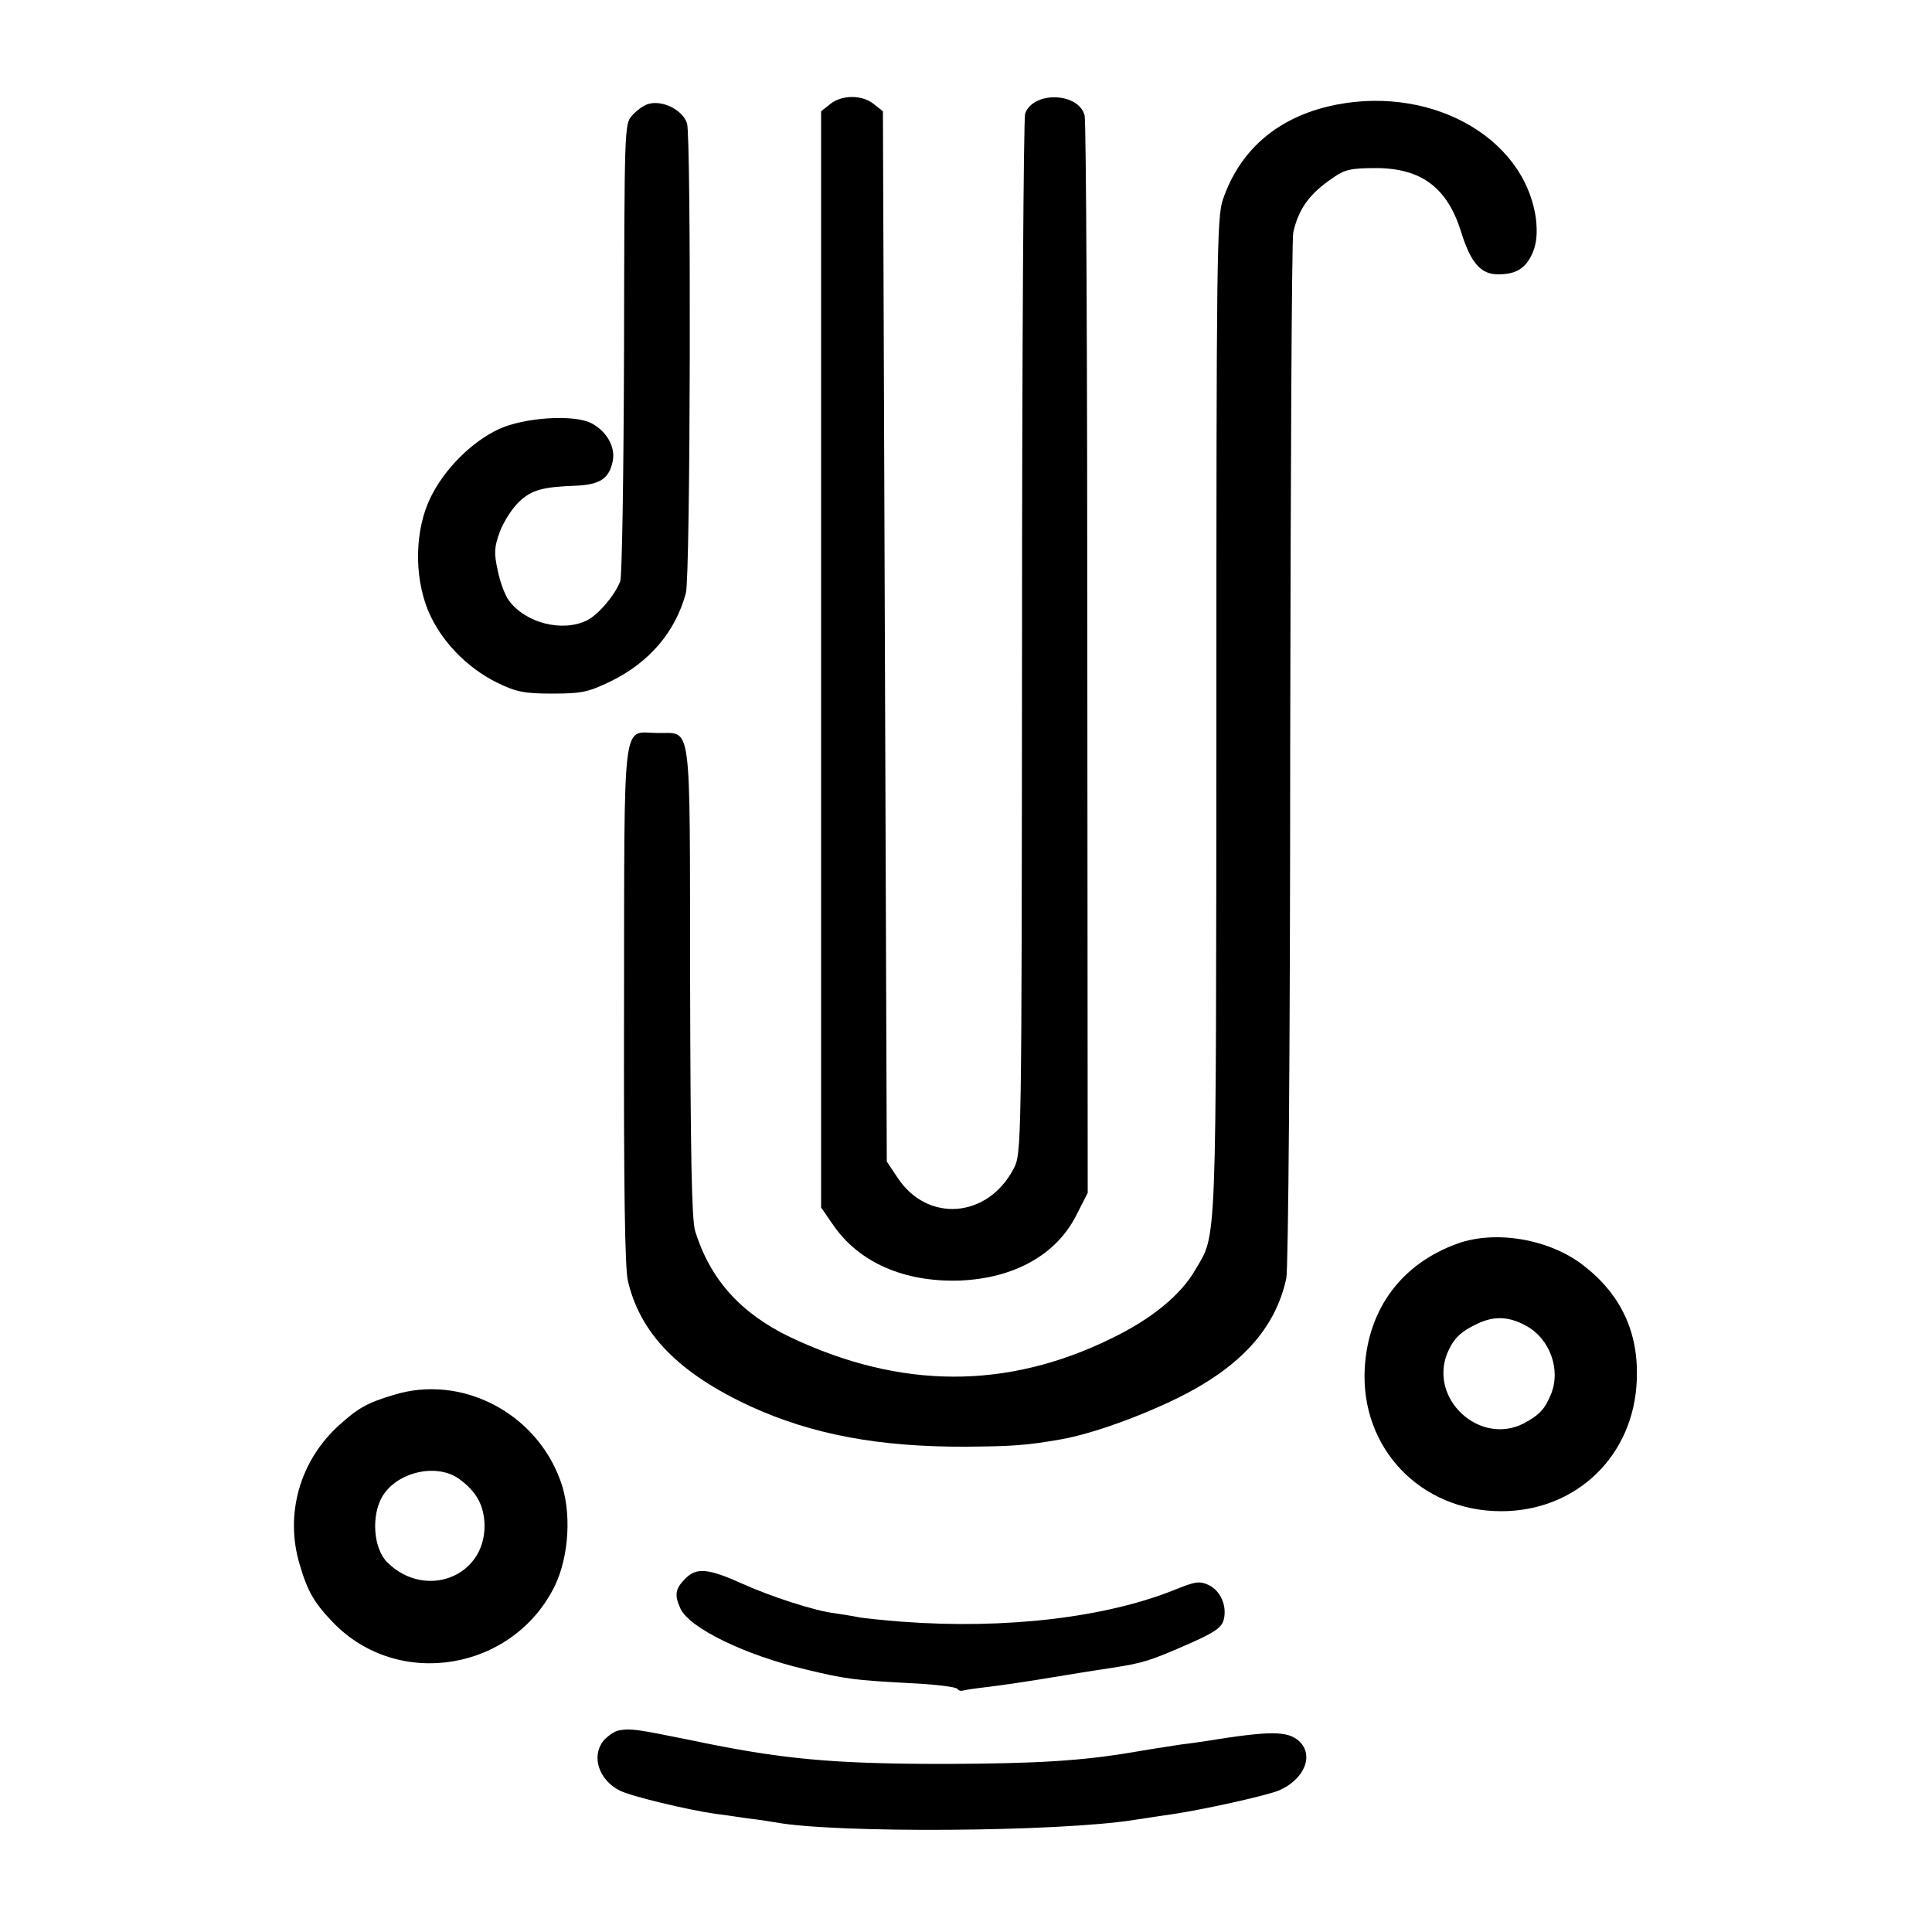
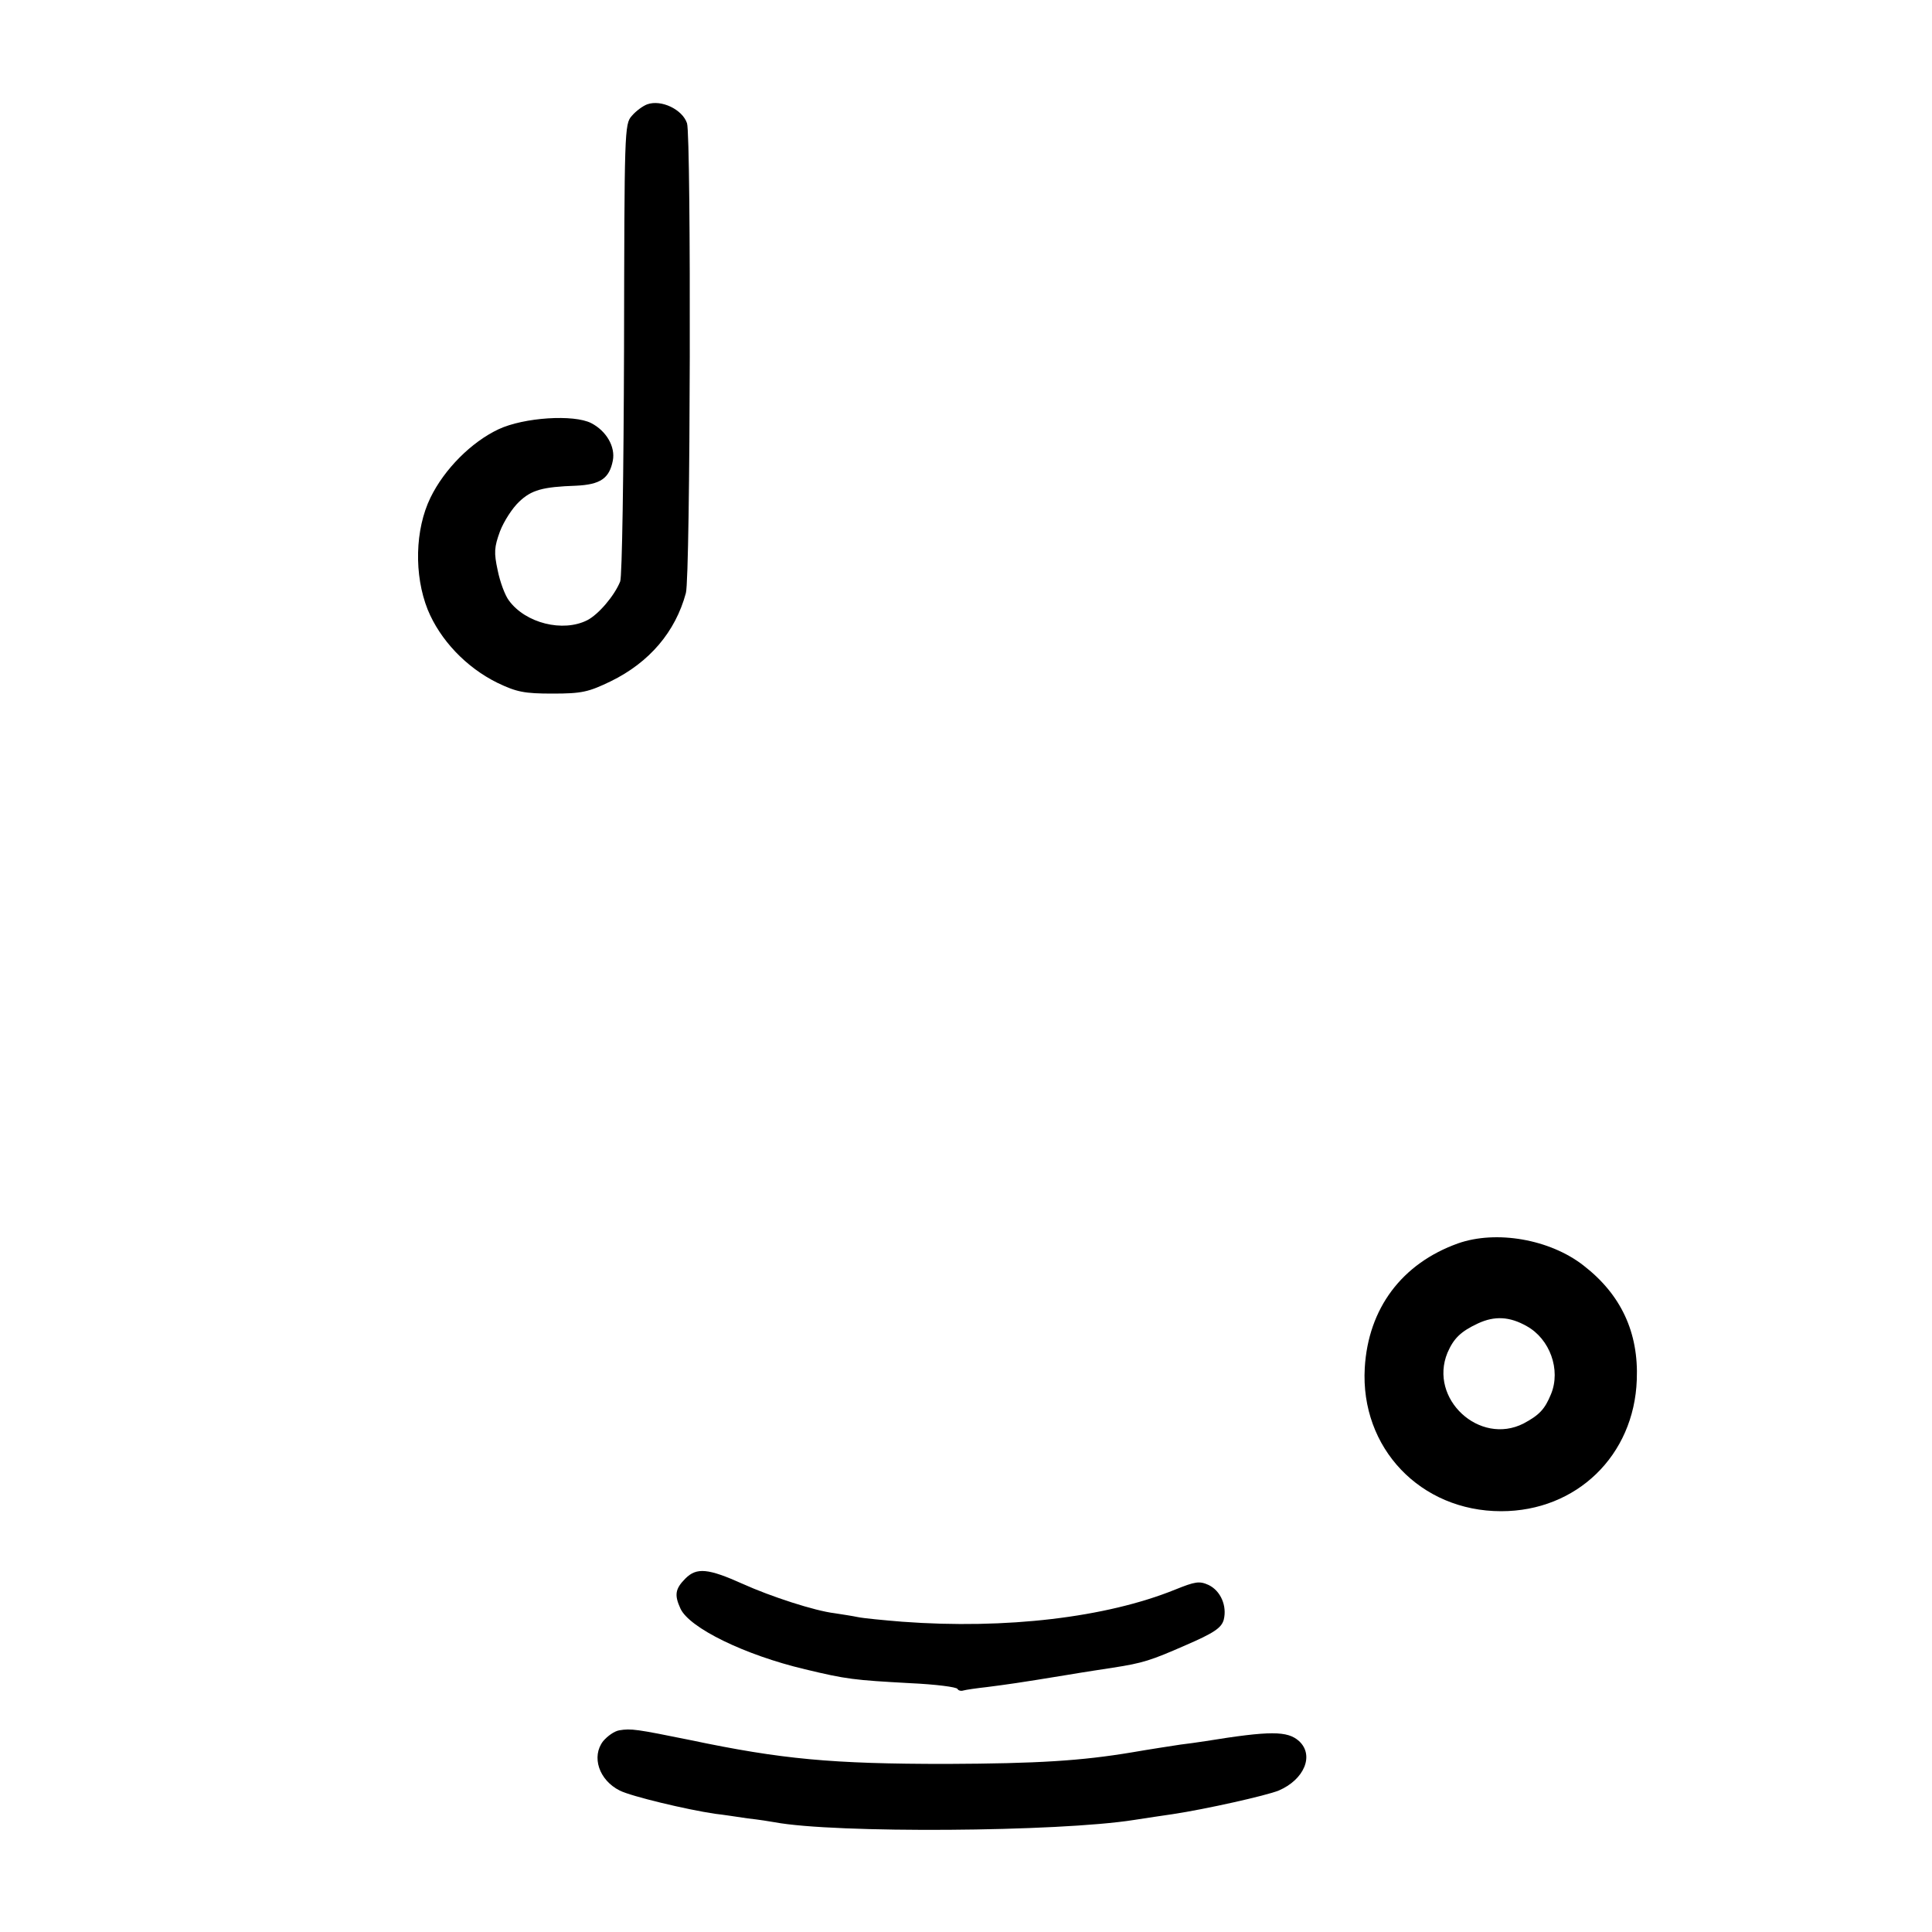
<svg xmlns="http://www.w3.org/2000/svg" version="1.0" width="500pt" height="500pt" viewBox="0 0 500 500" preserveAspectRatio="xMidYMid meet">
  <g transform="translate(0,500) scale(0.1,-0.1)" fill="#000000" stroke="none">
-     <path d="M2149 4731 l-24 -19 0 -1419 0 -1418 29 -42 c67 -100 186 -152 331 -147 139 6 248 66 300 168 l30 59 -1 1381 c0 760 -3 1393 -7 1407 -15 60 -133 64 -154 5 -4 -12 -8 -622 -8 -1356 -1 -1333 -1 -1335 -22 -1375 -67 -128 -223 -140 -300 -23 l-28 42 -5 1359 -5 1359 -24 19 c-30 24 -82 24 -112 0z" />
    <path d="M1675 4730 c-11 -4 -29 -17 -40 -30 -19 -21 -19 -39 -20 -603 -1 -320 -5 -591 -10 -602 -15 -37 -56 -85 -85 -100 -63 -32 -160 -8 -203 51 -10 13 -23 48 -29 78 -10 46 -9 60 6 101 10 26 32 60 49 76 32 31 61 39 148 42 63 3 86 19 95 65 7 36 -17 77 -56 97 -45 23 -174 15 -240 -16 -70 -33 -140 -103 -176 -177 -40 -82 -43 -200 -7 -290 32 -78 99 -149 180 -189 50 -24 70 -28 143 -28 76 0 93 4 151 32 100 49 167 128 194 228 12 41 14 1183 3 1216 -12 36 -67 62 -103 49z" />
-     <path d="M3435 4724 c-134 -33 -227 -115 -270 -240 -16 -45 -17 -148 -17 -1339 -1 -1400 2 -1335 -55 -1432 -37 -64 -112 -126 -215 -176 -272 -134 -548 -133 -834 3 -128 62 -206 149 -245 274 -9 29 -12 203 -13 648 -1 690 6 639 -85 641 -92 1 -85 59 -86 -701 -1 -471 2 -682 10 -717 32 -137 132 -239 318 -325 158 -72 330 -105 557 -104 119 1 155 3 246 19 79 14 202 58 304 108 161 80 251 179 279 309 5 25 10 599 10 1362 1 725 4 1331 8 1345 14 61 42 100 103 141 29 21 47 25 110 25 118 0 185 -50 221 -164 25 -81 51 -111 96 -111 48 0 72 16 90 57 10 25 12 51 8 87 -30 216 -283 352 -540 290z" />
    <path d="M3773 1782 c-145 -52 -232 -168 -241 -322 -12 -207 144 -371 353 -371 195 0 344 144 351 340 5 123 -41 221 -138 296 -87 68 -226 92 -325 57z m178 -214 c60 -33 89 -113 63 -176 -16 -39 -30 -54 -71 -76 -114 -58 -246 64 -197 183 16 37 34 55 79 76 43 20 82 18 126 -7z" />
-     <path d="M1019 1390 c-70 -21 -92 -34 -141 -78 -102 -92 -141 -230 -103 -359 21 -72 38 -101 87 -152 169 -175 466 -125 574 95 37 77 44 193 14 273 -64 176 -257 275 -431 221z m170 -218 c45 -33 64 -69 65 -120 1 -133 -153 -192 -251 -96 -37 36 -43 122 -13 172 39 64 142 86 199 44z" />
    <path d="M1774 915 c-27 -27 -29 -43 -13 -78 23 -50 166 -120 322 -157 108 -26 127 -28 272 -36 66 -3 121 -10 123 -15 2 -4 9 -6 15 -4 7 2 35 6 62 9 54 7 77 10 205 31 47 8 101 16 120 19 78 12 99 19 188 58 74 32 93 45 99 66 9 36 -8 75 -39 90 -24 11 -35 9 -87 -12 -178 -72 -437 -103 -706 -83 -49 4 -101 9 -115 12 -14 3 -41 7 -60 10 -51 6 -165 43 -238 76 -89 40 -119 43 -148 14z" />
    <path d="M1603 522 c-13 -2 -31 -15 -42 -28 -31 -40 -11 -101 43 -128 30 -15 172 -49 246 -60 19 -2 58 -8 85 -12 28 -3 59 -8 70 -10 155 -29 734 -25 930 6 33 5 78 12 100 15 86 13 242 48 274 61 66 28 93 91 53 128 -30 27 -75 27 -242 0 -19 -3 -48 -7 -65 -9 -26 -4 -79 -12 -125 -20 -132 -22 -243 -29 -480 -30 -298 0 -427 12 -665 62 -138 28 -152 30 -182 25z" />
  </g>
</svg>